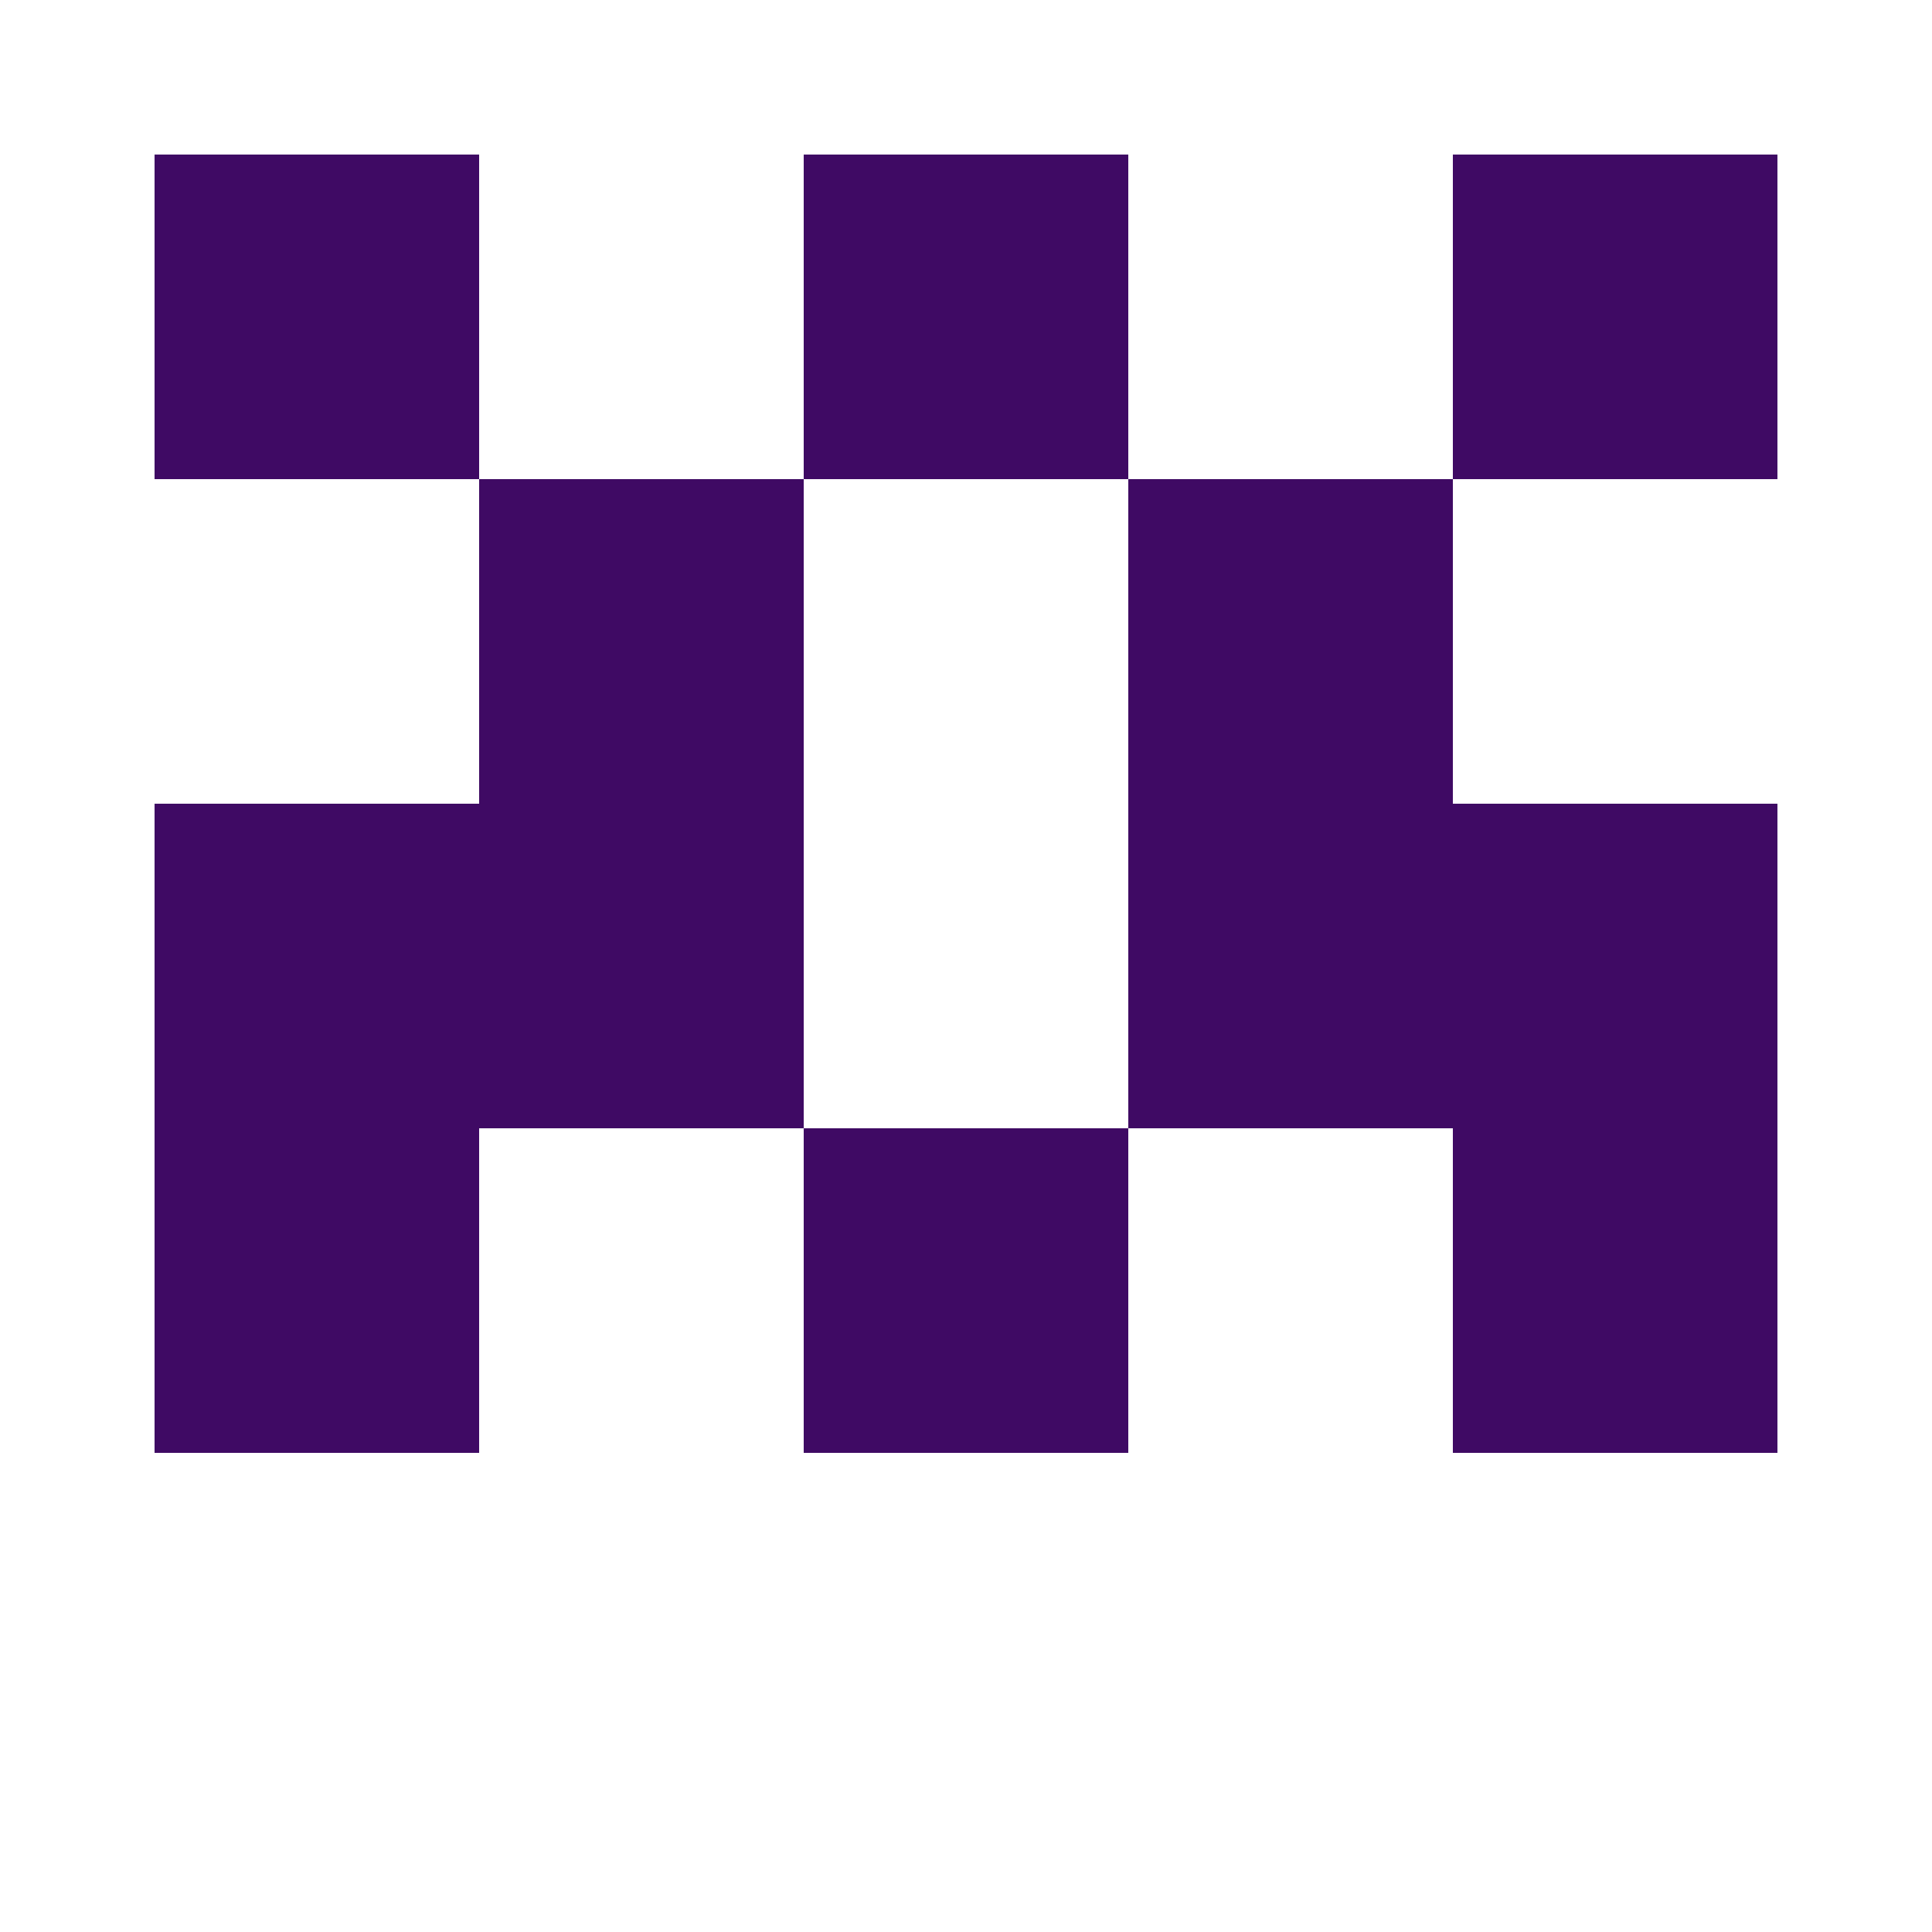
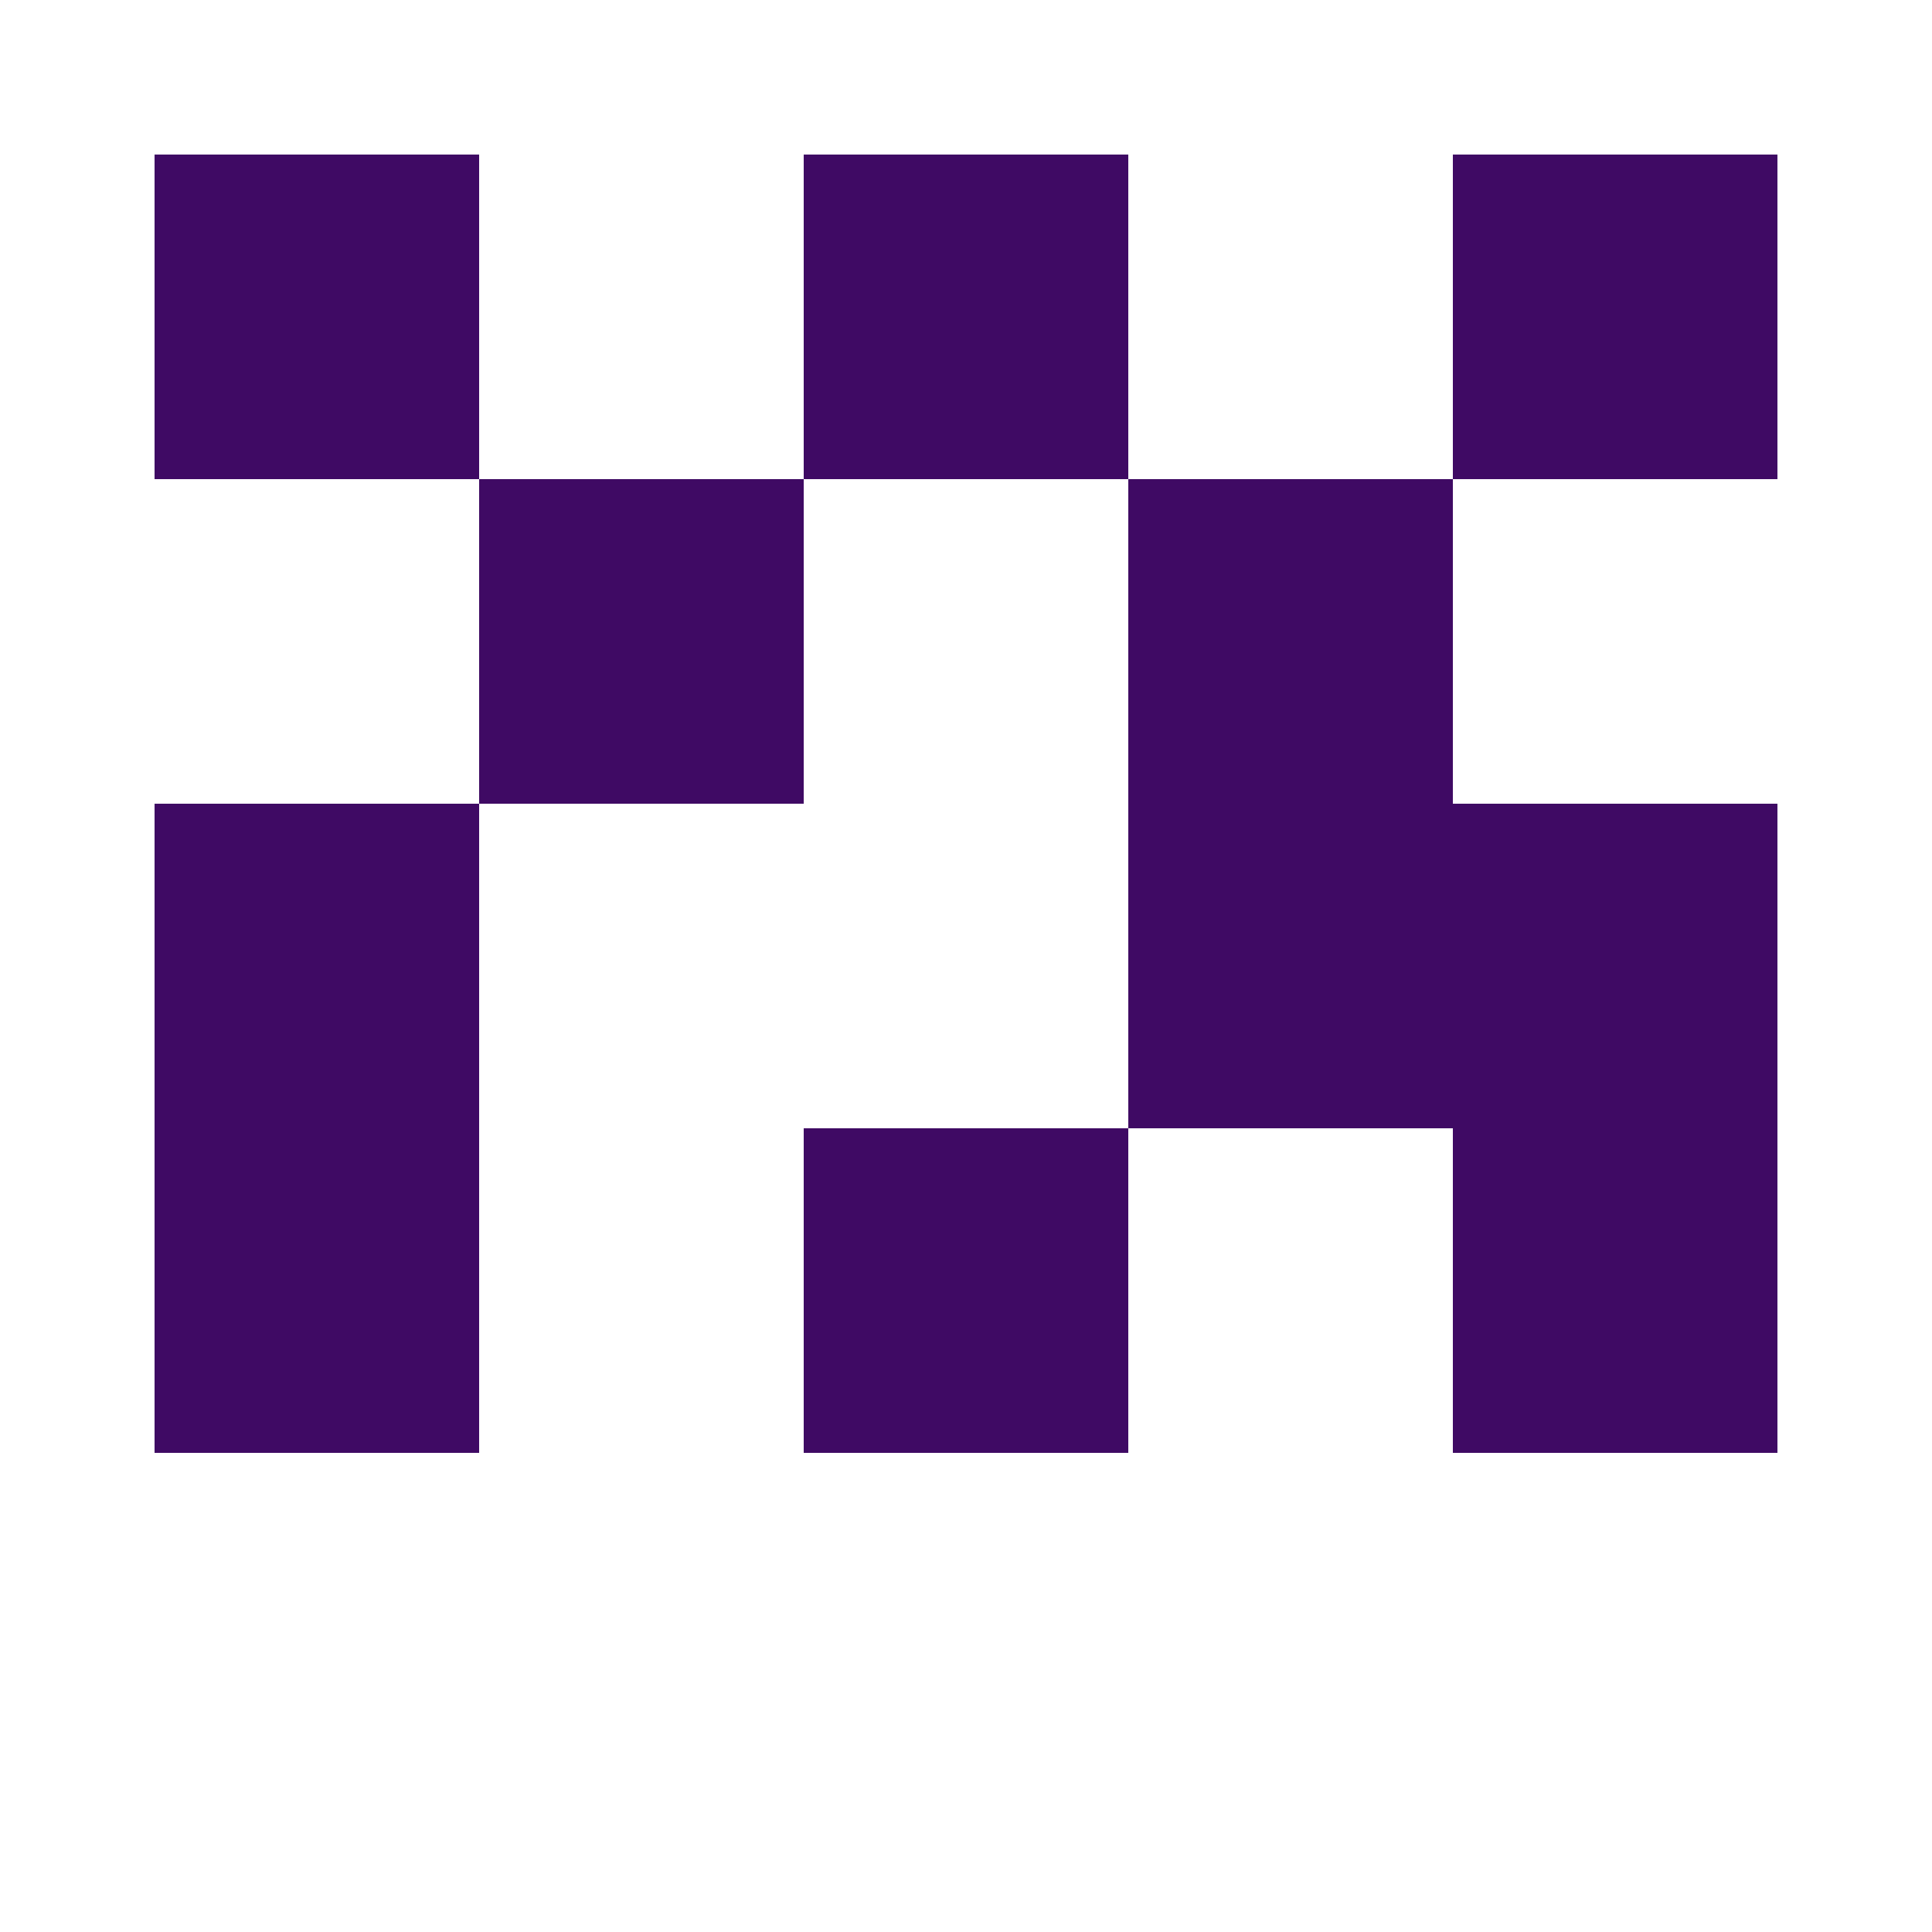
<svg xmlns="http://www.w3.org/2000/svg" width="125" height="125" viewBox="0 0 125 125" role="img" aria-label="Avatar">
  <rect x="10" y="10" width="21" height="21" fill="#3f0a64" />
  <rect x="52" y="10" width="21" height="21" fill="#3f0a64" />
  <rect x="94" y="10" width="21" height="21" fill="#3f0a64" />
  <rect x="31" y="31" width="21" height="21" fill="#3f0a64" />
  <rect x="73" y="31" width="21" height="21" fill="#3f0a64" />
  <rect x="10" y="52" width="21" height="21" fill="#3f0a64" />
-   <rect x="31" y="52" width="21" height="21" fill="#3f0a64" />
  <rect x="73" y="52" width="21" height="21" fill="#3f0a64" />
  <rect x="94" y="52" width="21" height="21" fill="#3f0a64" />
  <rect x="10" y="73" width="21" height="21" fill="#3f0a64" />
  <rect x="52" y="73" width="21" height="21" fill="#3f0a64" />
  <rect x="94" y="73" width="21" height="21" fill="#3f0a64" />
</svg>